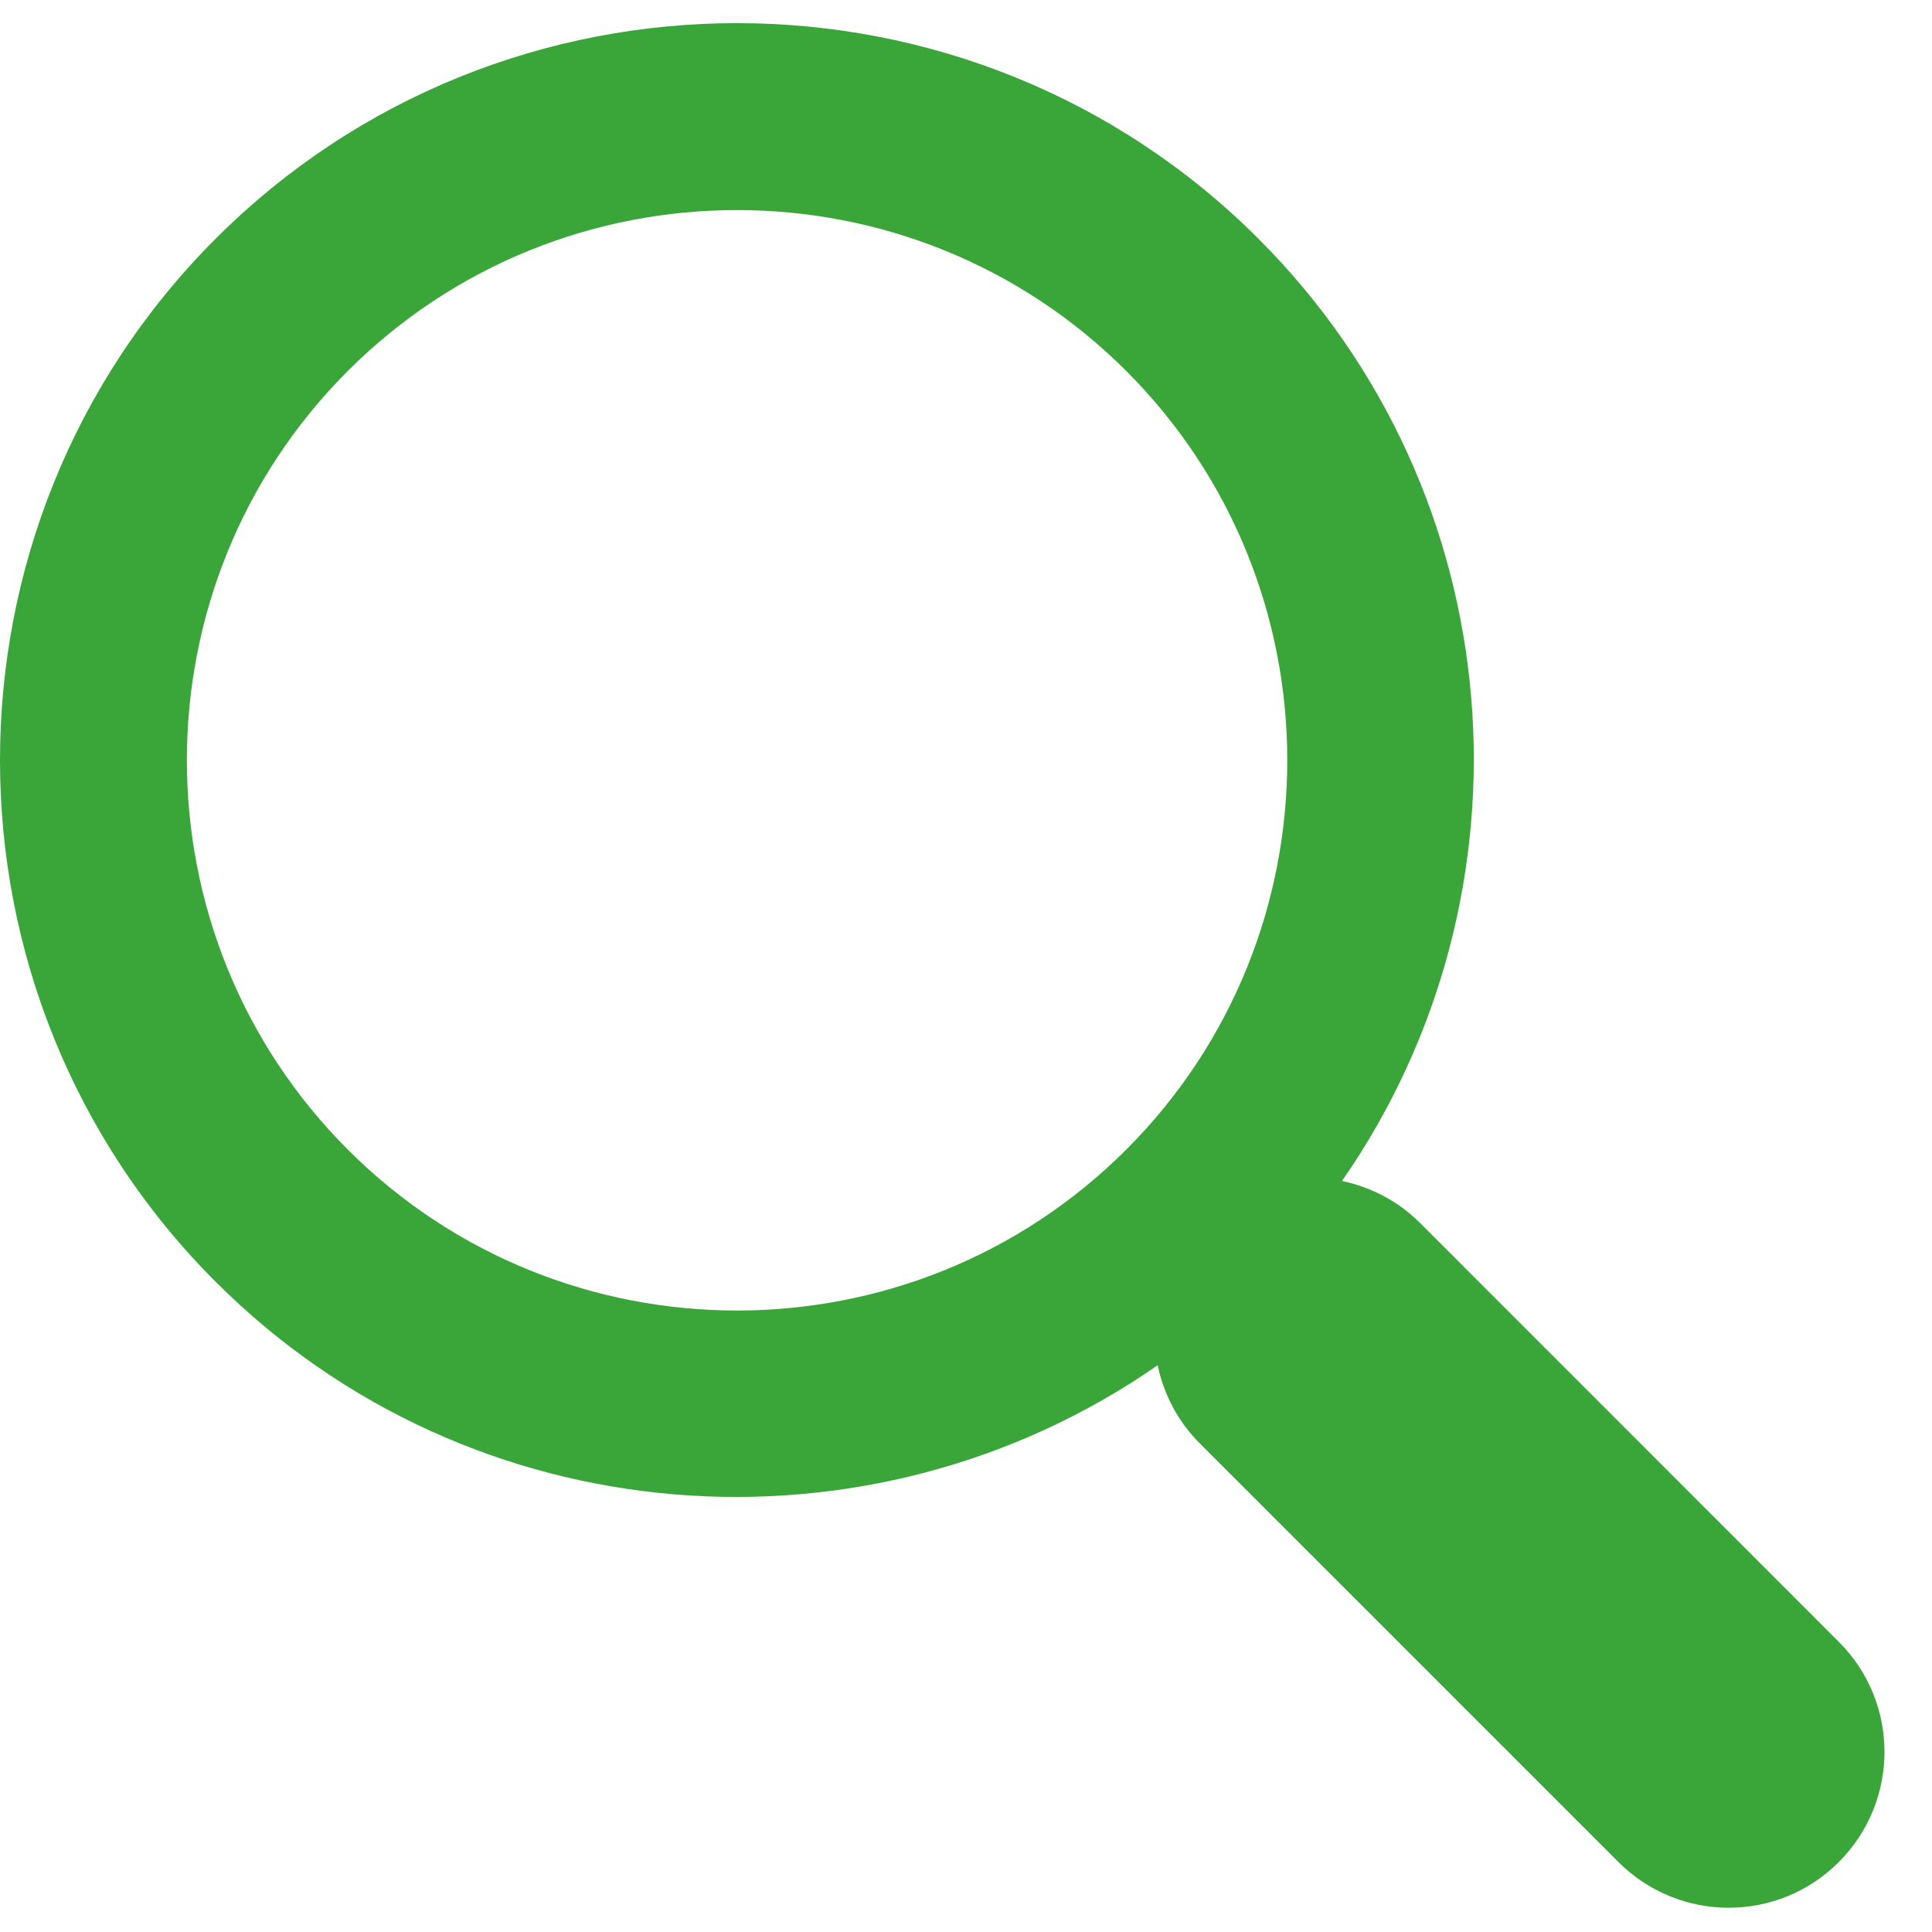
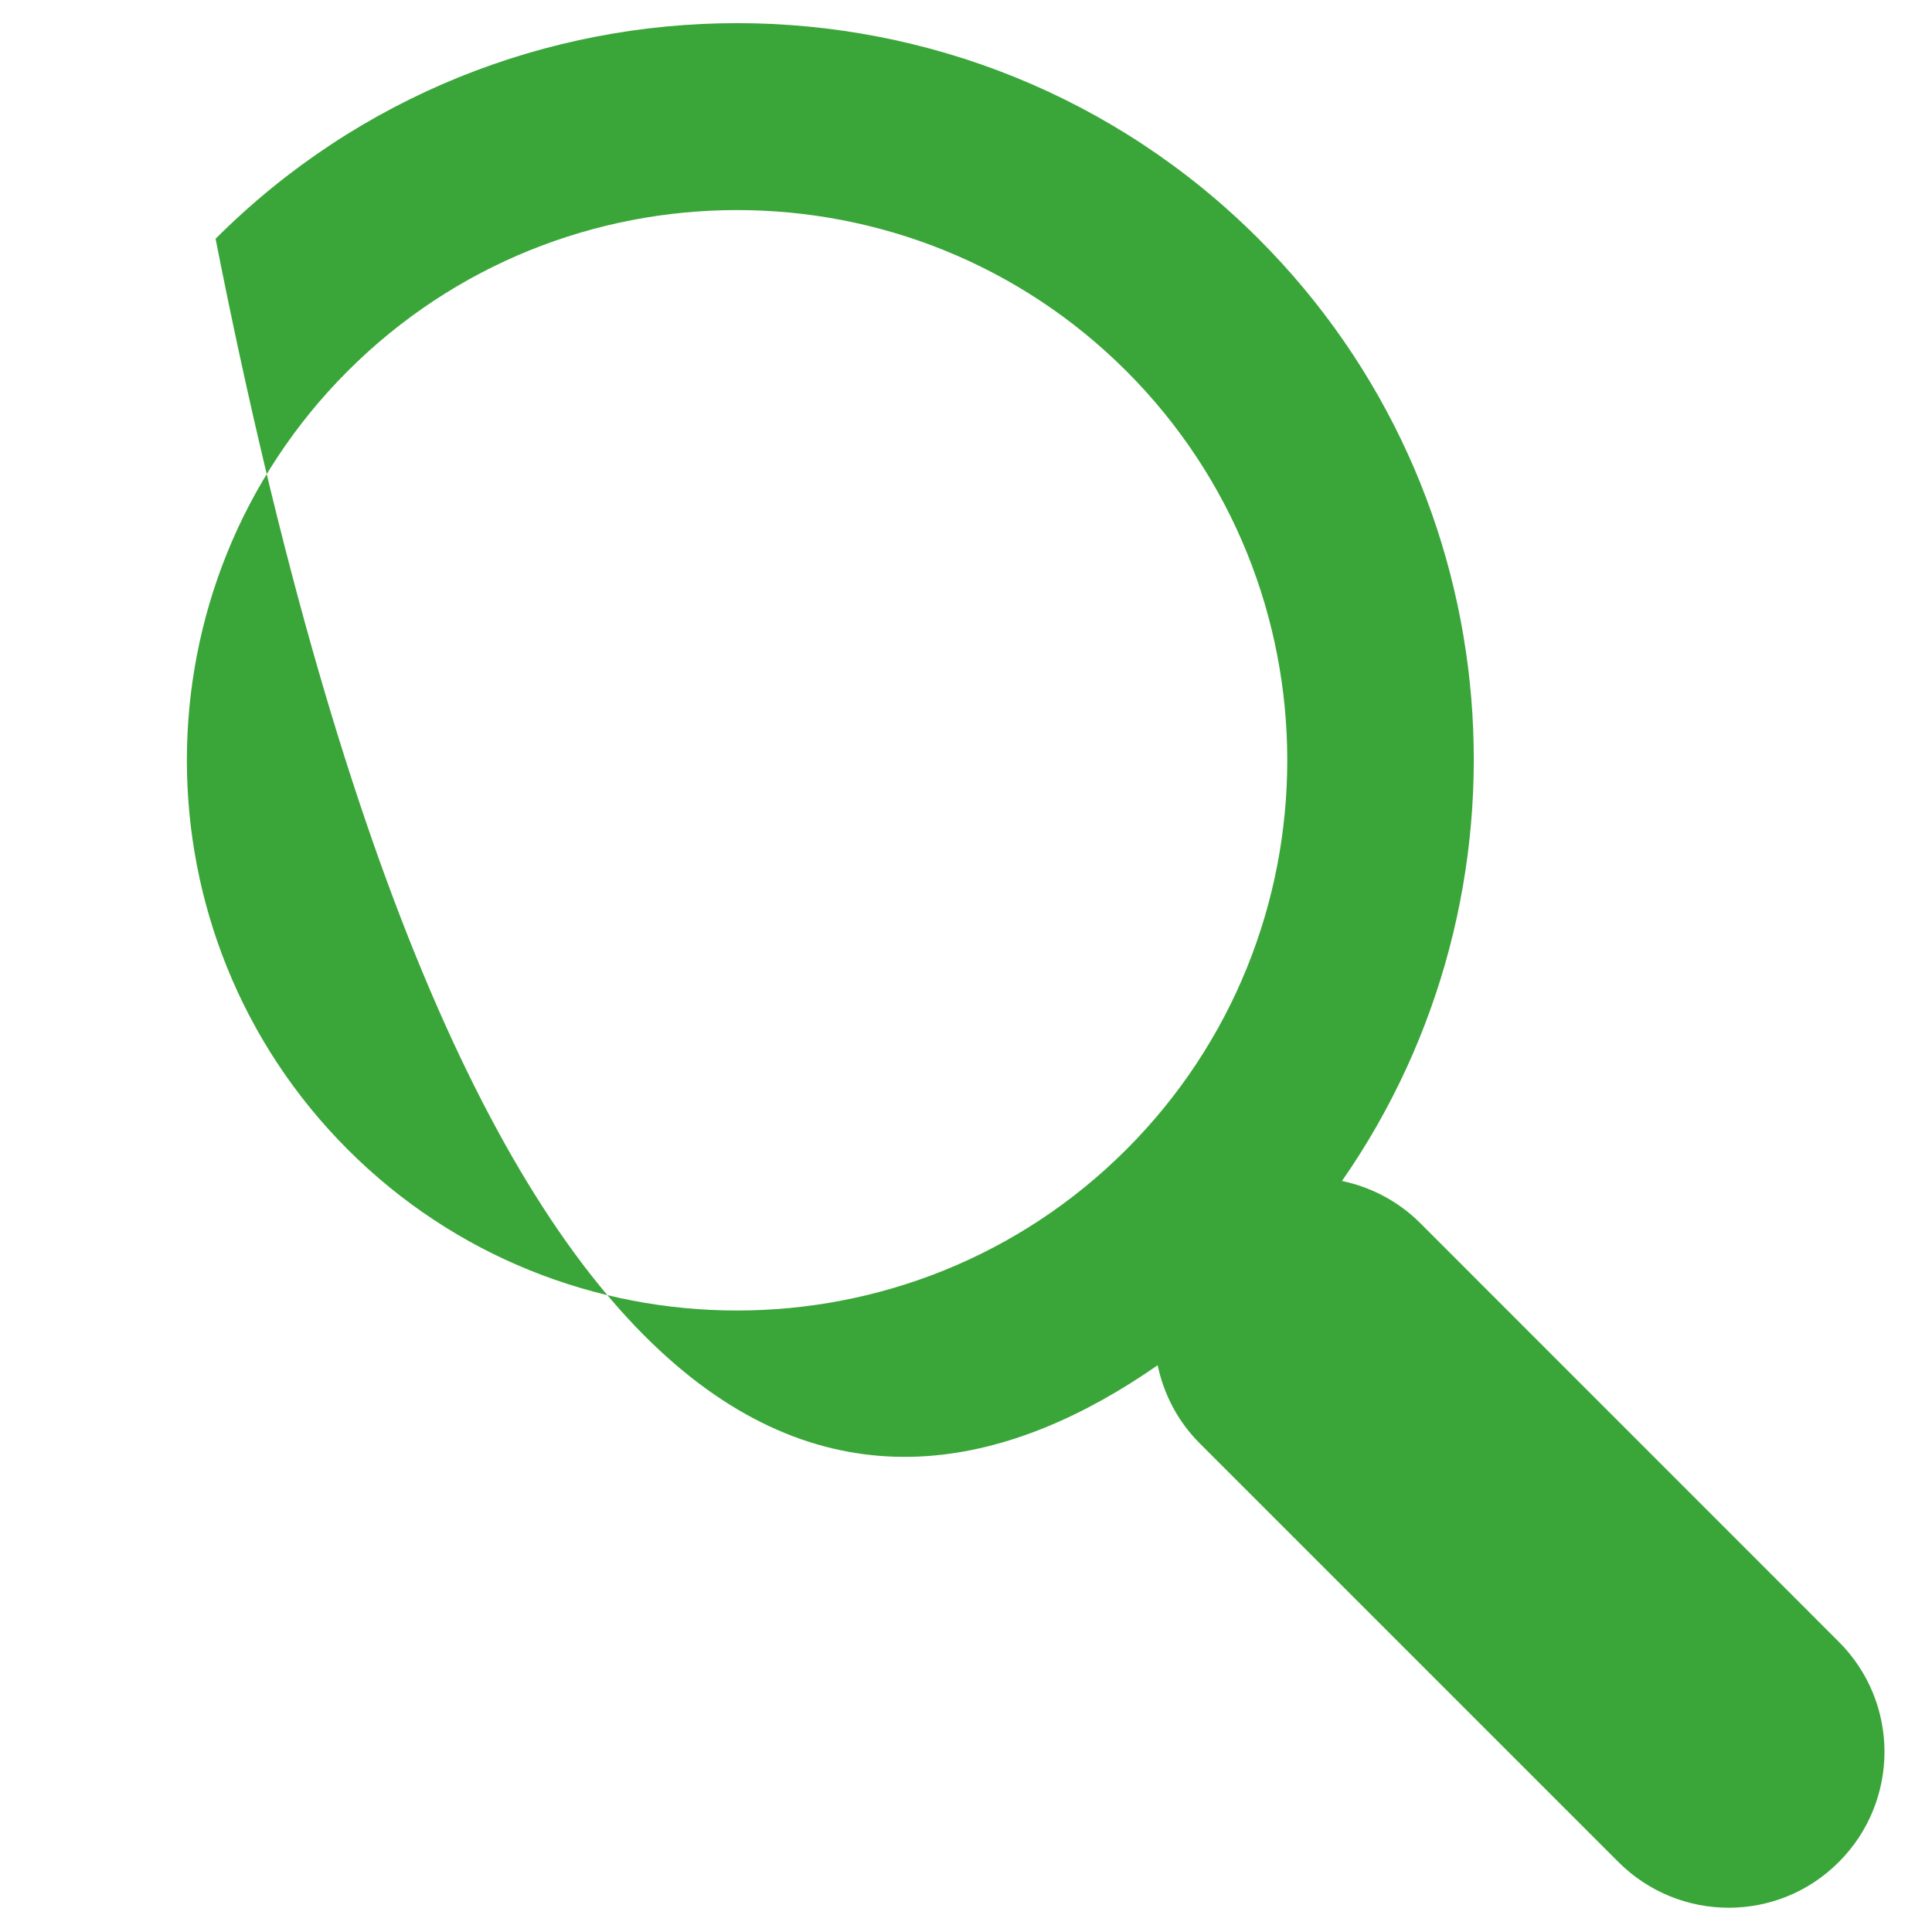
<svg xmlns="http://www.w3.org/2000/svg" width="31" height="31" viewBox="0 0 31 31" fill="none">
-   <path d="M20.193 3.831C15.58 -0.782 8.072 -0.782 3.459 3.831C-1.153 8.445 -1.153 15.952 3.459 20.566C7.567 24.673 13.965 25.113 18.575 21.906C18.672 22.365 18.894 22.803 19.251 23.16L25.969 29.878C26.948 30.855 28.53 30.855 29.504 29.878C30.482 28.9 30.482 27.318 29.504 26.343L22.786 19.623C22.431 19.269 21.992 19.046 21.533 18.949C24.742 14.338 24.302 7.941 20.193 3.831ZM18.072 18.445C14.628 21.889 9.023 21.889 5.58 18.445C2.138 15.001 2.138 9.397 5.58 5.953C9.023 2.51 14.628 2.51 18.072 5.953C21.516 9.397 21.516 15.001 18.072 18.445Z" fill="#3AA639" />
+   <path d="M20.193 3.831C15.58 -0.782 8.072 -0.782 3.459 3.831C7.567 24.673 13.965 25.113 18.575 21.906C18.672 22.365 18.894 22.803 19.251 23.16L25.969 29.878C26.948 30.855 28.53 30.855 29.504 29.878C30.482 28.9 30.482 27.318 29.504 26.343L22.786 19.623C22.431 19.269 21.992 19.046 21.533 18.949C24.742 14.338 24.302 7.941 20.193 3.831ZM18.072 18.445C14.628 21.889 9.023 21.889 5.58 18.445C2.138 15.001 2.138 9.397 5.58 5.953C9.023 2.51 14.628 2.51 18.072 5.953C21.516 9.397 21.516 15.001 18.072 18.445Z" fill="#3AA639" />
</svg>